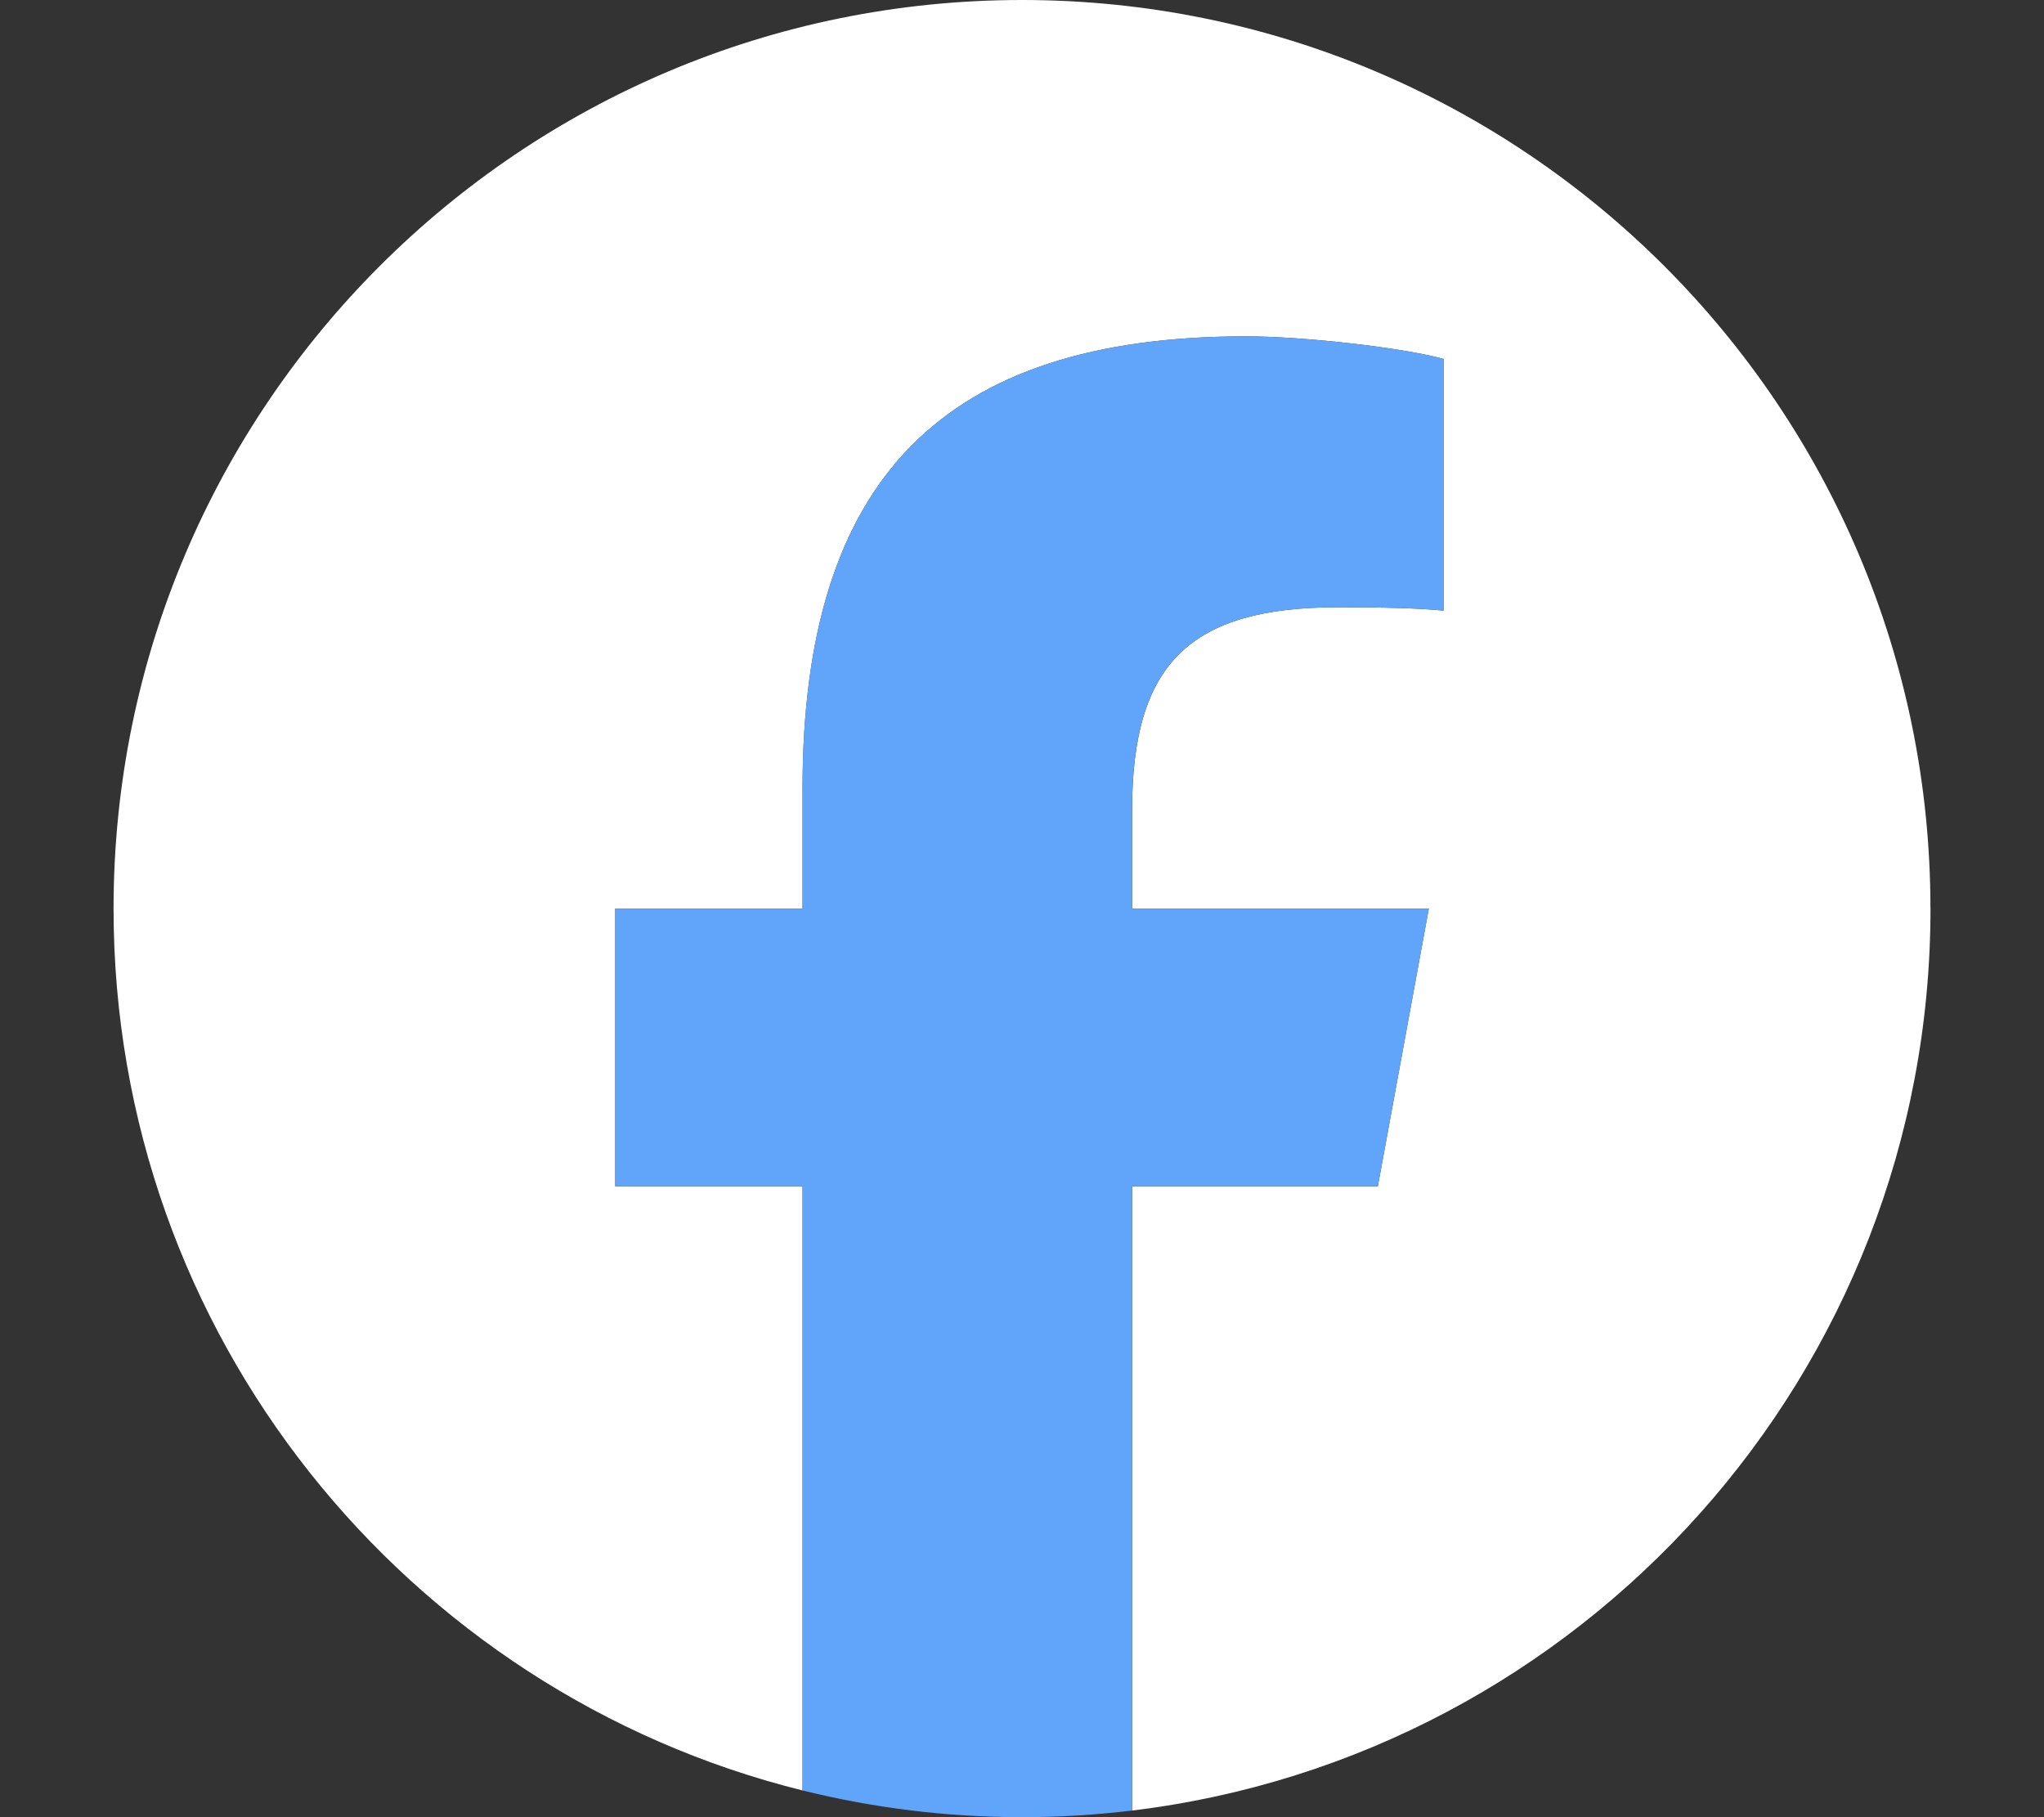
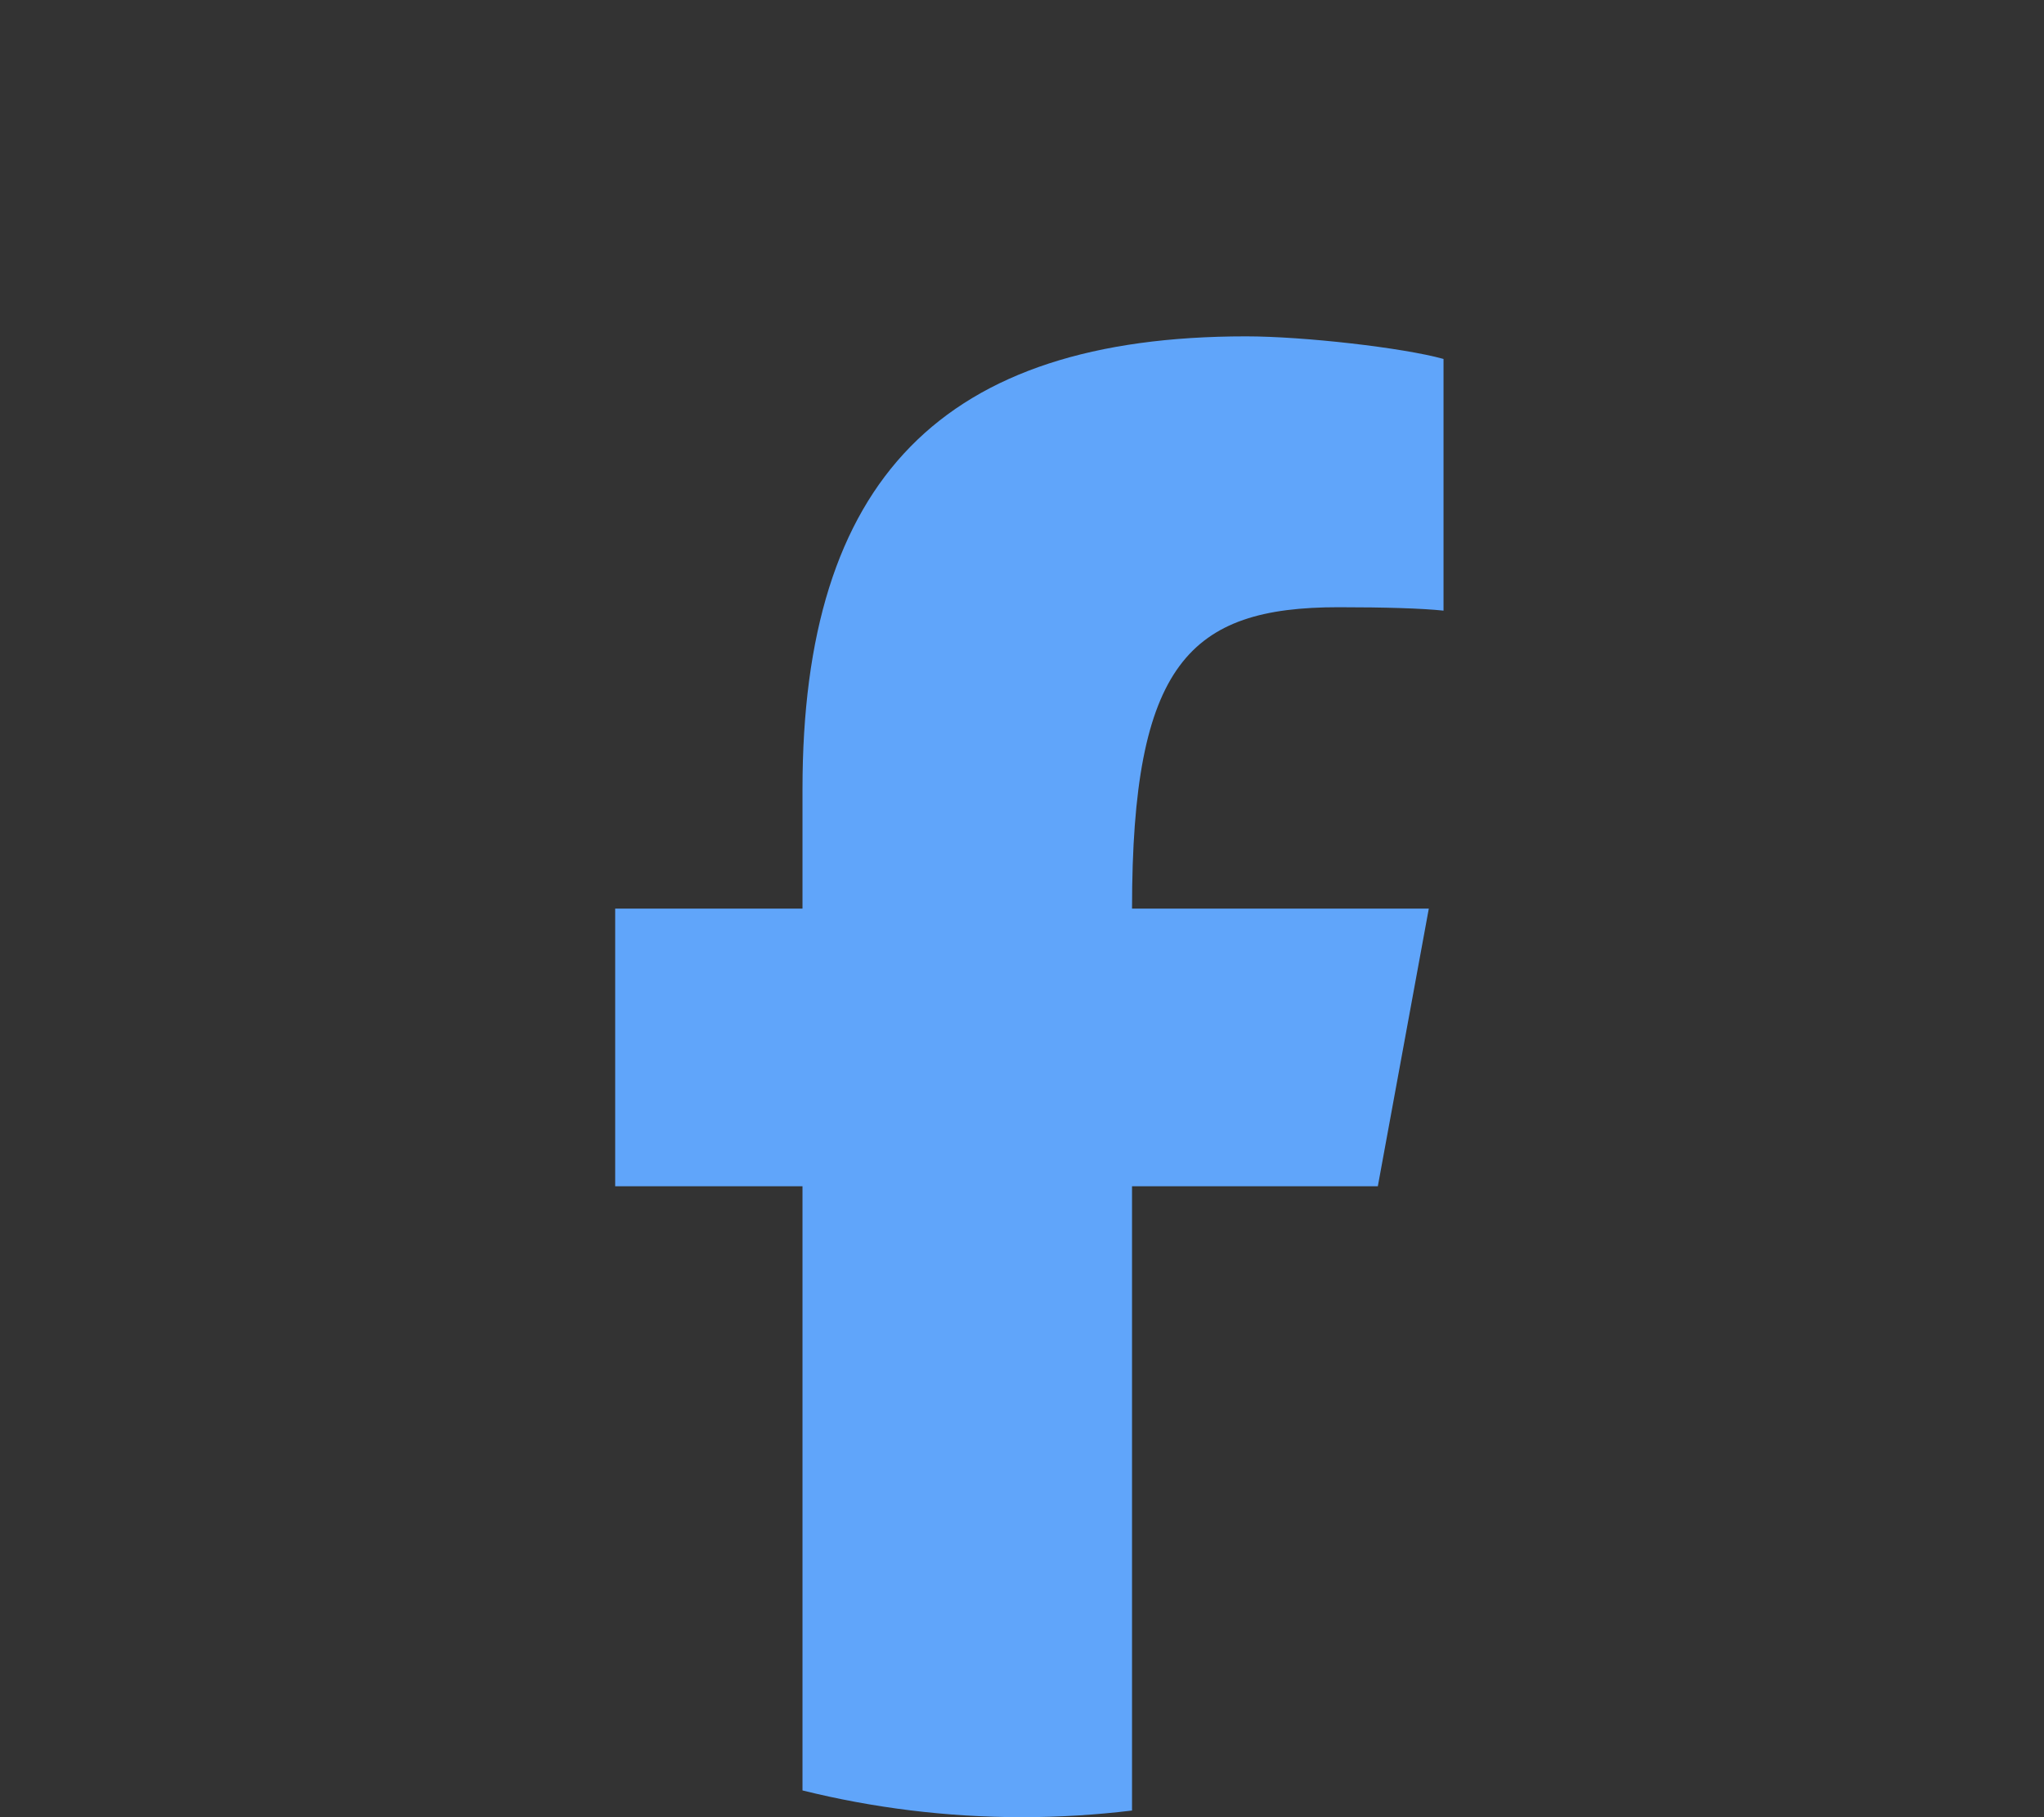
<svg xmlns="http://www.w3.org/2000/svg" width="36" height="32" viewBox="0 0 36 32" fill="none">
  <rect x="0" y="0" width="36" height="32" fill="#333333" stroke="none" />
  <g id="Logo">
    <g id="Logo_2">
-       <path id="Initiator" d="M34 16C34 7.164 26.837 0 18 0C9.164 0 2 7.164 2 16C2 23.503 7.166 29.8 14.135 31.529V20.89H10.836V16H14.135V13.893C14.135 8.447 16.6 5.923 21.946 5.923C22.96 5.923 24.709 6.122 25.425 6.321V10.753C25.047 10.713 24.391 10.693 23.576 10.693C20.953 10.693 19.939 11.687 19.939 14.271V16H25.165L24.267 20.89H19.939V31.883C27.862 30.926 34.001 24.18 34.001 16H34Z" fill="white" />
-       <path id="F" d="M24.267 20.89L25.165 16H19.938V14.271C19.938 11.687 20.952 10.693 23.575 10.693C24.39 10.693 25.046 10.713 25.424 10.753V6.321C24.708 6.122 22.959 5.923 21.945 5.923C16.599 5.923 14.134 8.447 14.134 13.893V16H10.835V20.89H14.134V31.529C15.372 31.836 16.667 32 17.999 32C18.655 32 19.302 31.96 19.938 31.883V20.89H24.266H24.267Z" fill="#60A5FA" />
+       <path id="F" d="M24.267 20.89L25.165 16H19.938C19.938 11.687 20.952 10.693 23.575 10.693C24.39 10.693 25.046 10.713 25.424 10.753V6.321C24.708 6.122 22.959 5.923 21.945 5.923C16.599 5.923 14.134 8.447 14.134 13.893V16H10.835V20.89H14.134V31.529C15.372 31.836 16.667 32 17.999 32C18.655 32 19.302 31.96 19.938 31.883V20.89H24.266H24.267Z" fill="#60A5FA" />
    </g>
  </g>
</svg>